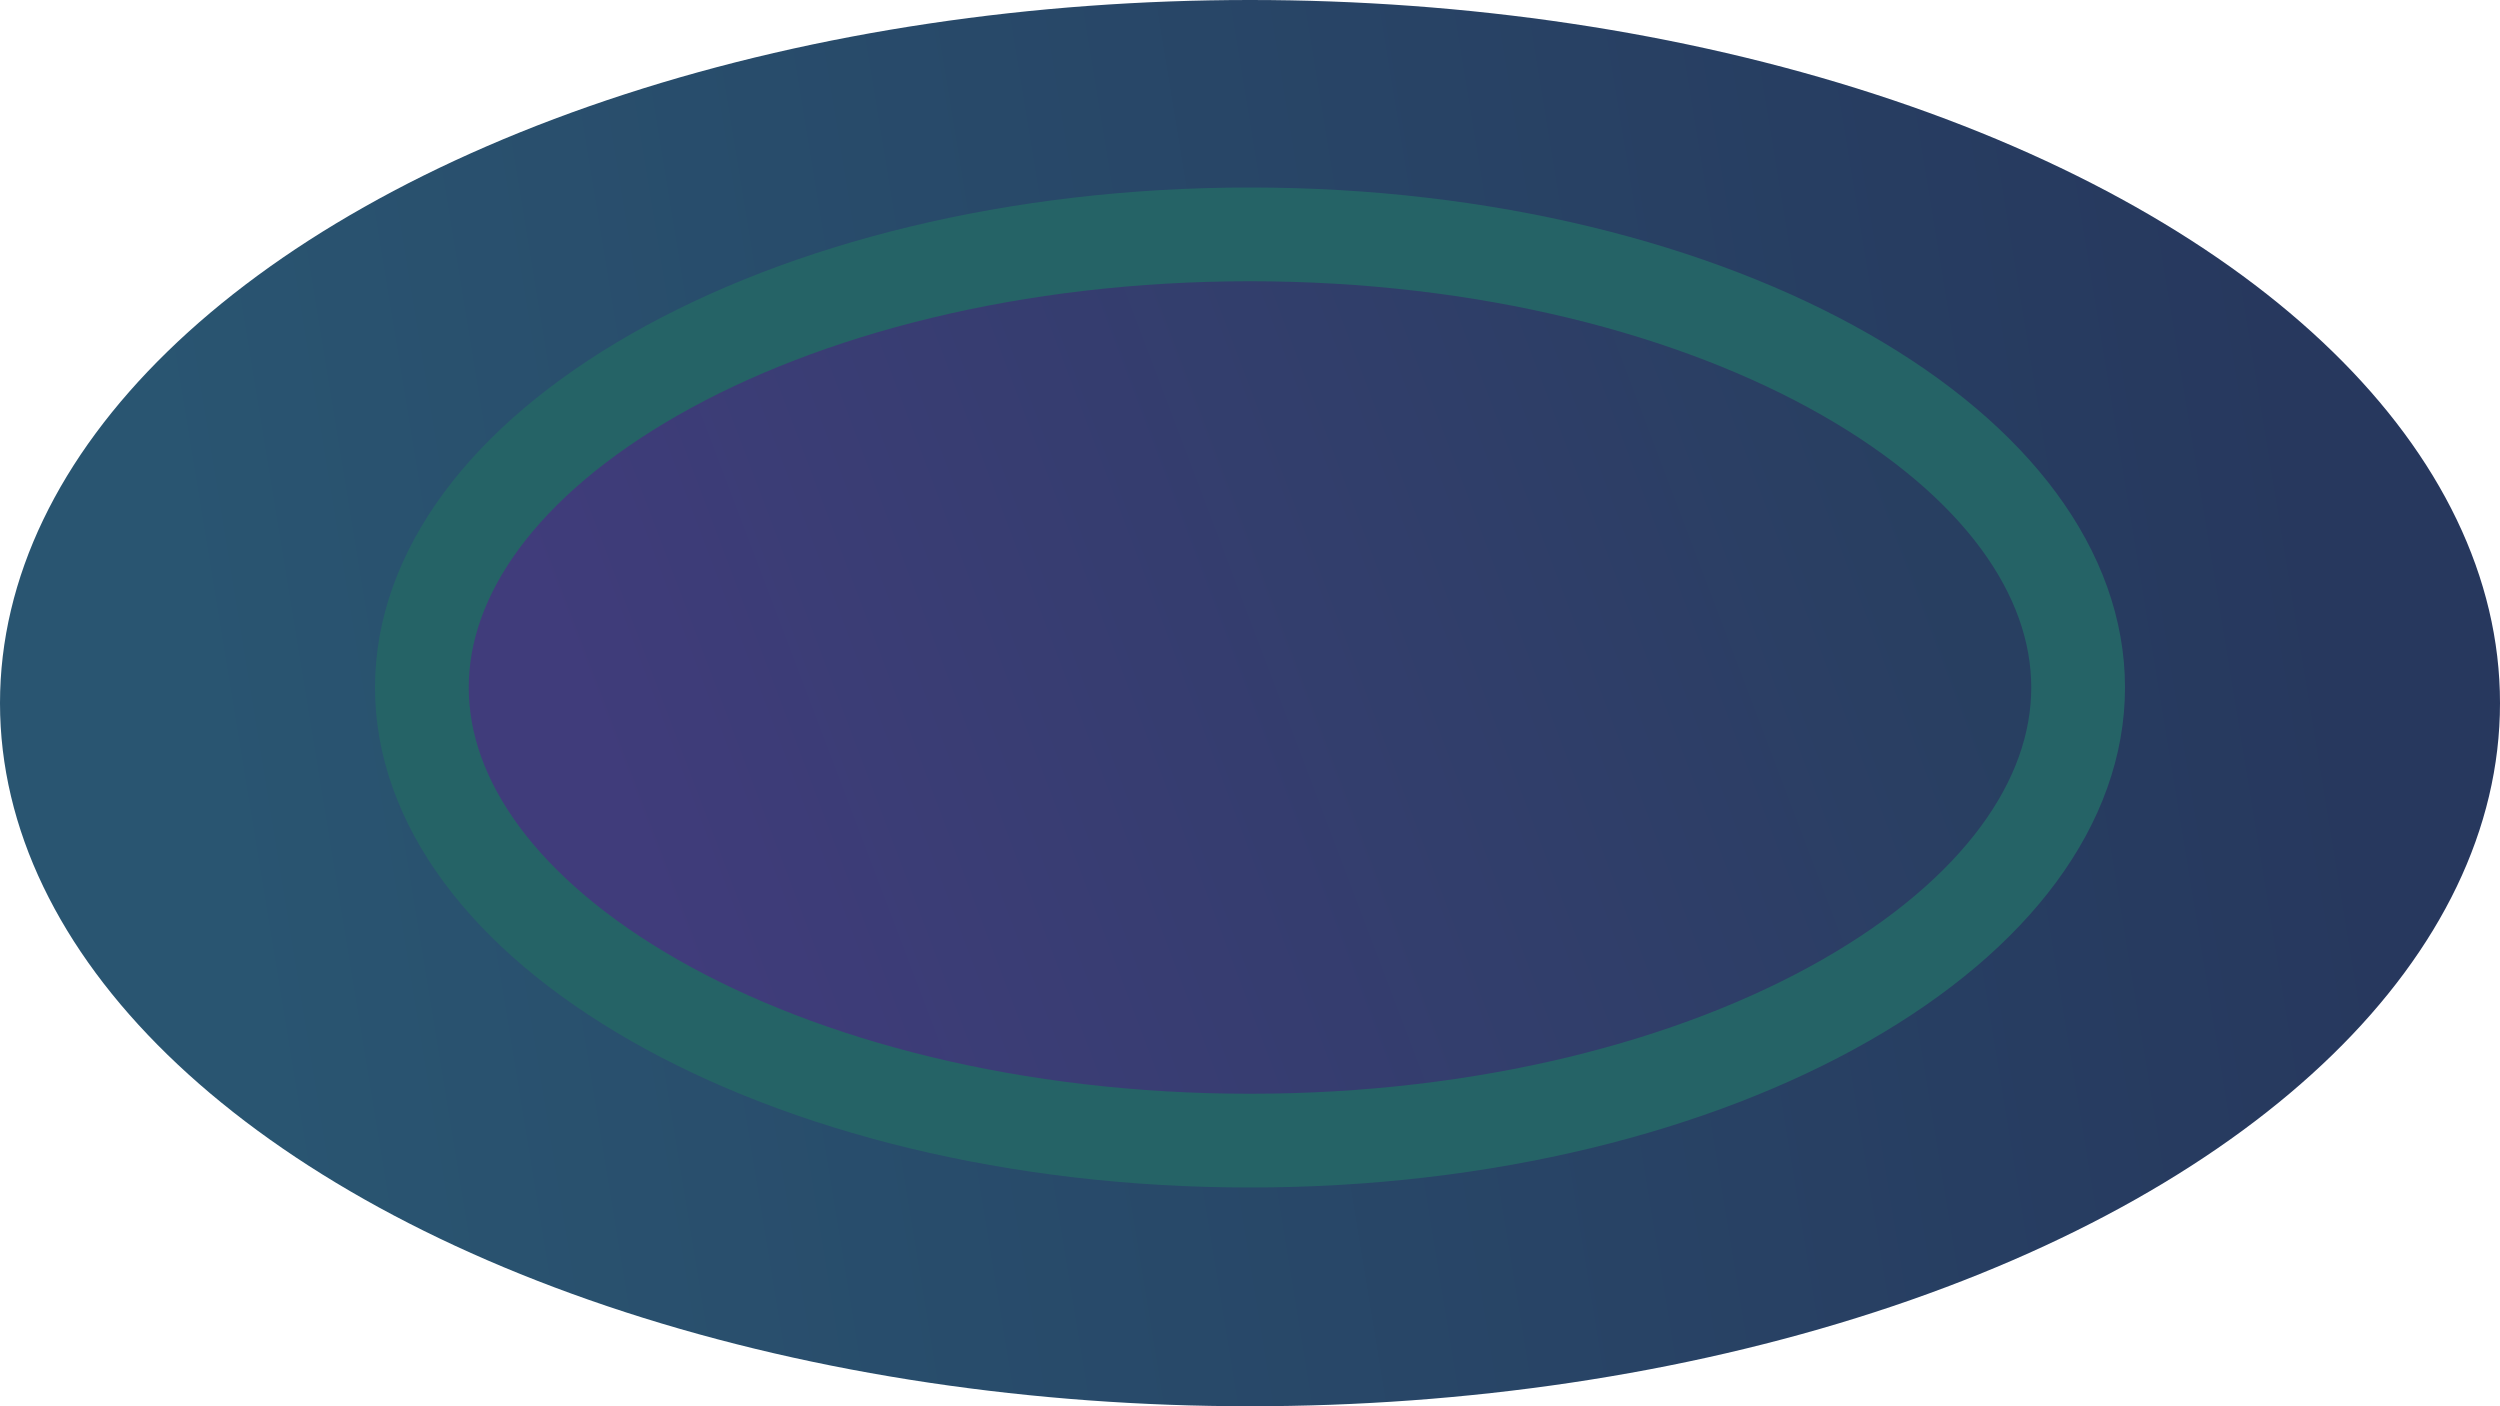
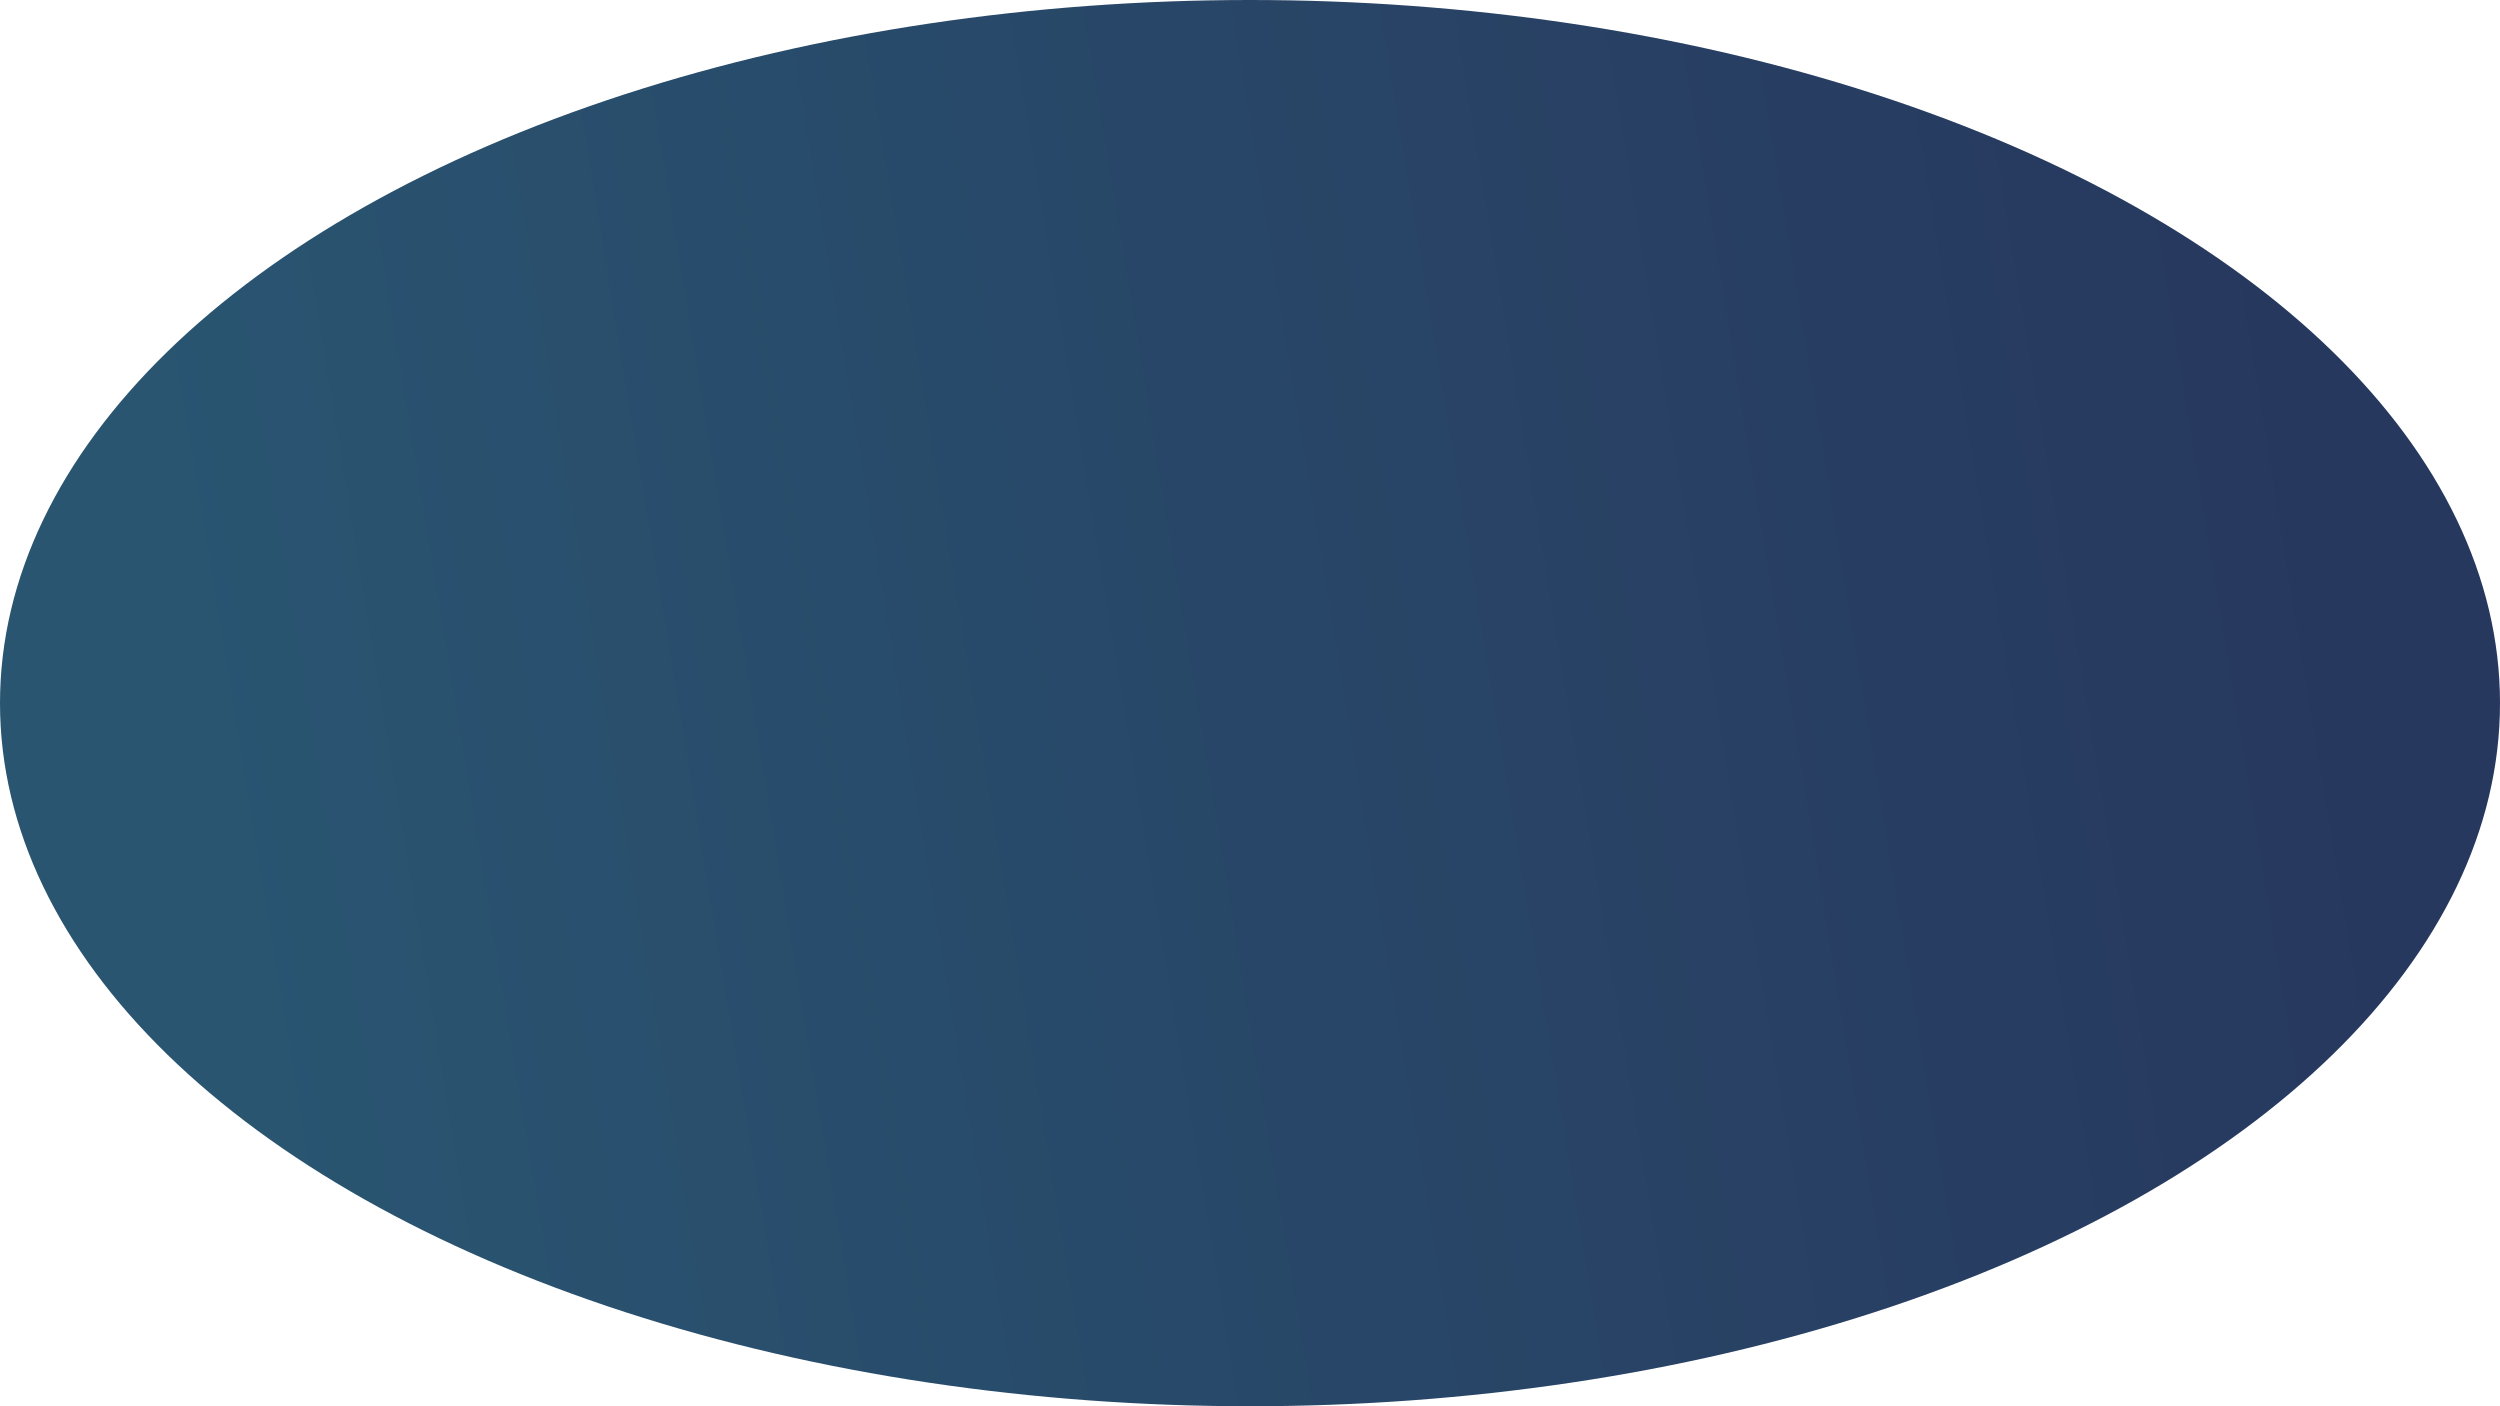
<svg xmlns="http://www.w3.org/2000/svg" width="80" height="45" viewBox="0 0 80 45" fill="none">
  <ellipse cx="40" cy="22.5" rx="40" ry="22.5" fill="url(#paint0_linear_2492_96)" />
-   <path d="M40 7.5C47.519 7.5 54.253 9.244 59.055 11.988C63.899 14.756 66.5 18.352 66.5 22C66.5 25.648 63.899 29.244 59.055 32.012C54.253 34.755 47.519 36.5 40 36.5C32.481 36.5 25.747 34.755 20.945 32.012C16.101 29.244 13.5 25.648 13.5 22C13.5 18.352 16.101 14.756 20.945 11.988C25.747 9.244 32.481 7.5 40 7.5Z" fill="url(#paint1_linear_2492_96)" stroke="#256366" stroke-width="3" />
  <defs>
    <linearGradient id="paint0_linear_2492_96" x1="75" y1="22" x2="8" y2="33" gradientUnits="userSpaceOnUse">
      <stop stop-color="#27385E" />
      <stop offset="1" stop-color="#295571" />
    </linearGradient>
    <linearGradient id="paint1_linear_2492_96" x1="60" y1="13" x2="20.5" y2="28" gradientUnits="userSpaceOnUse">
      <stop stop-color="#283F61" />
      <stop offset="1" stop-color="#403C7B" />
    </linearGradient>
  </defs>
</svg>